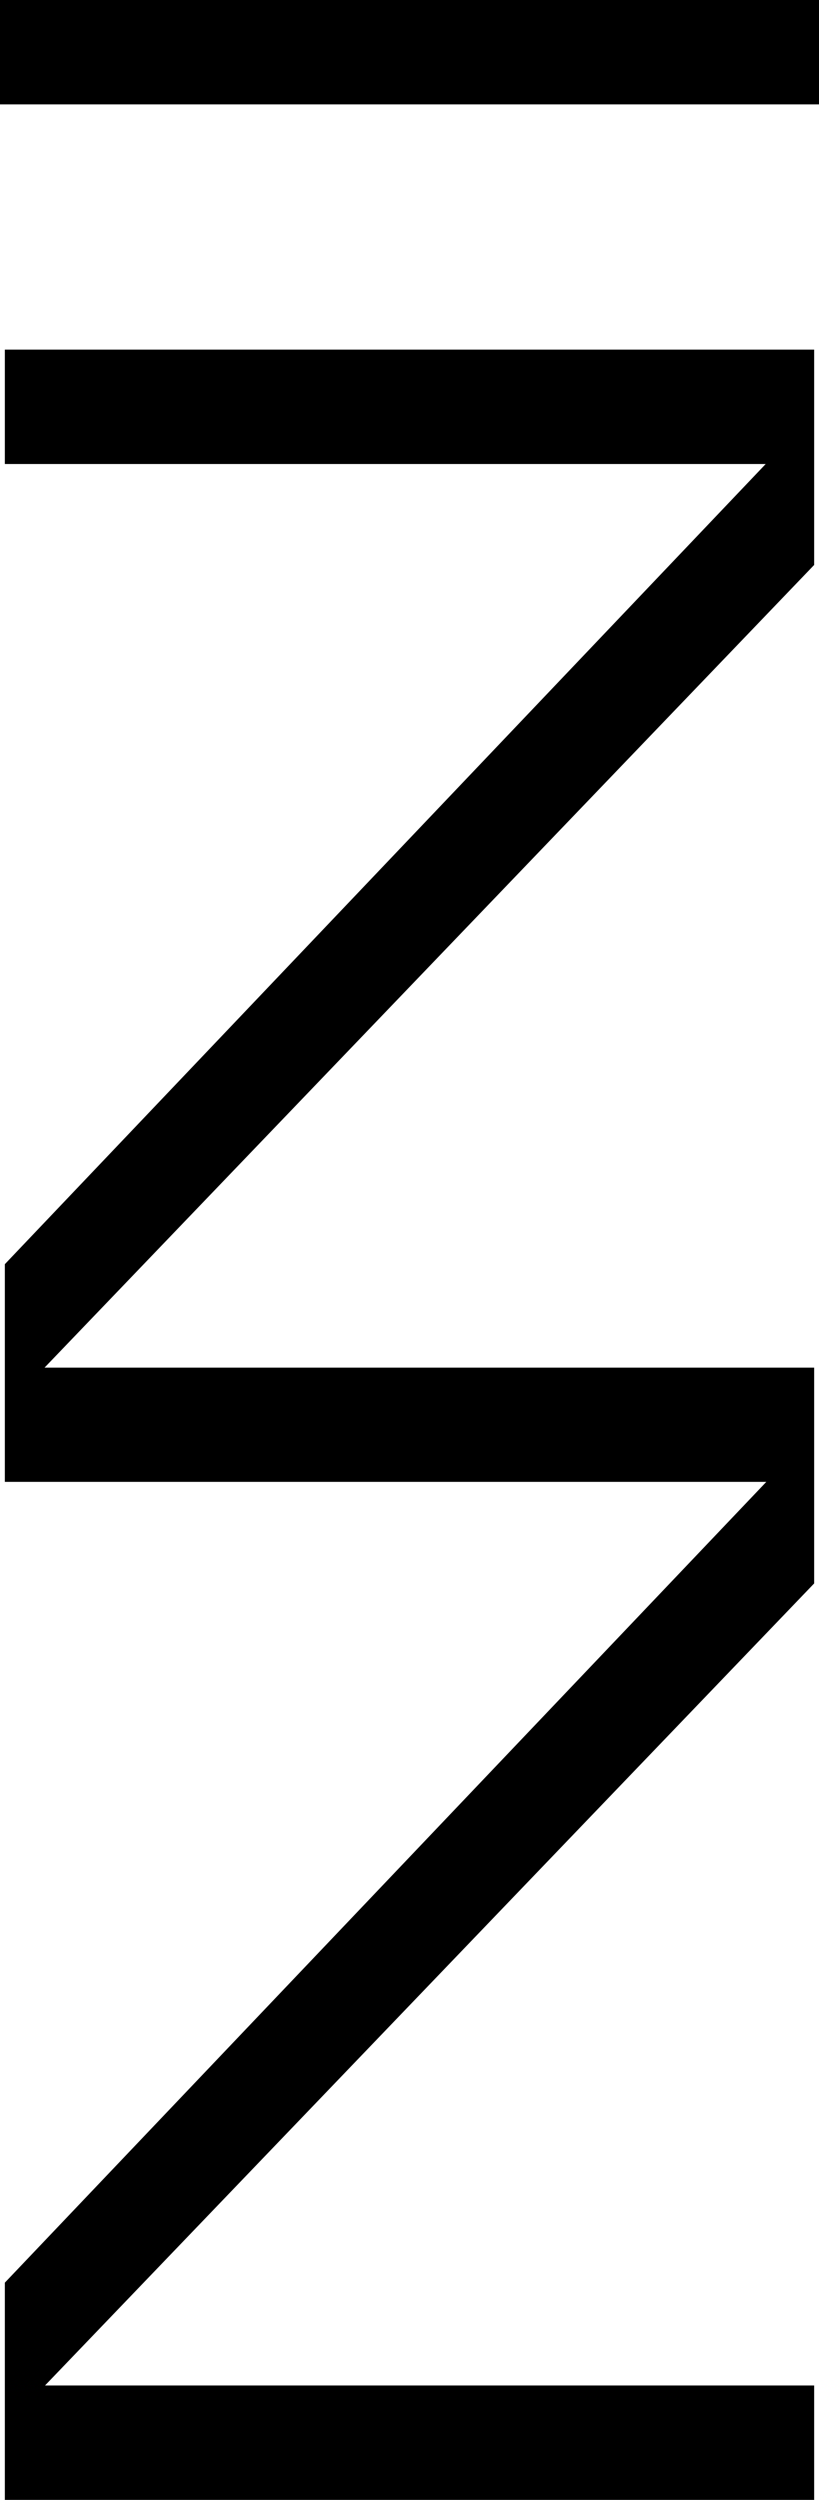
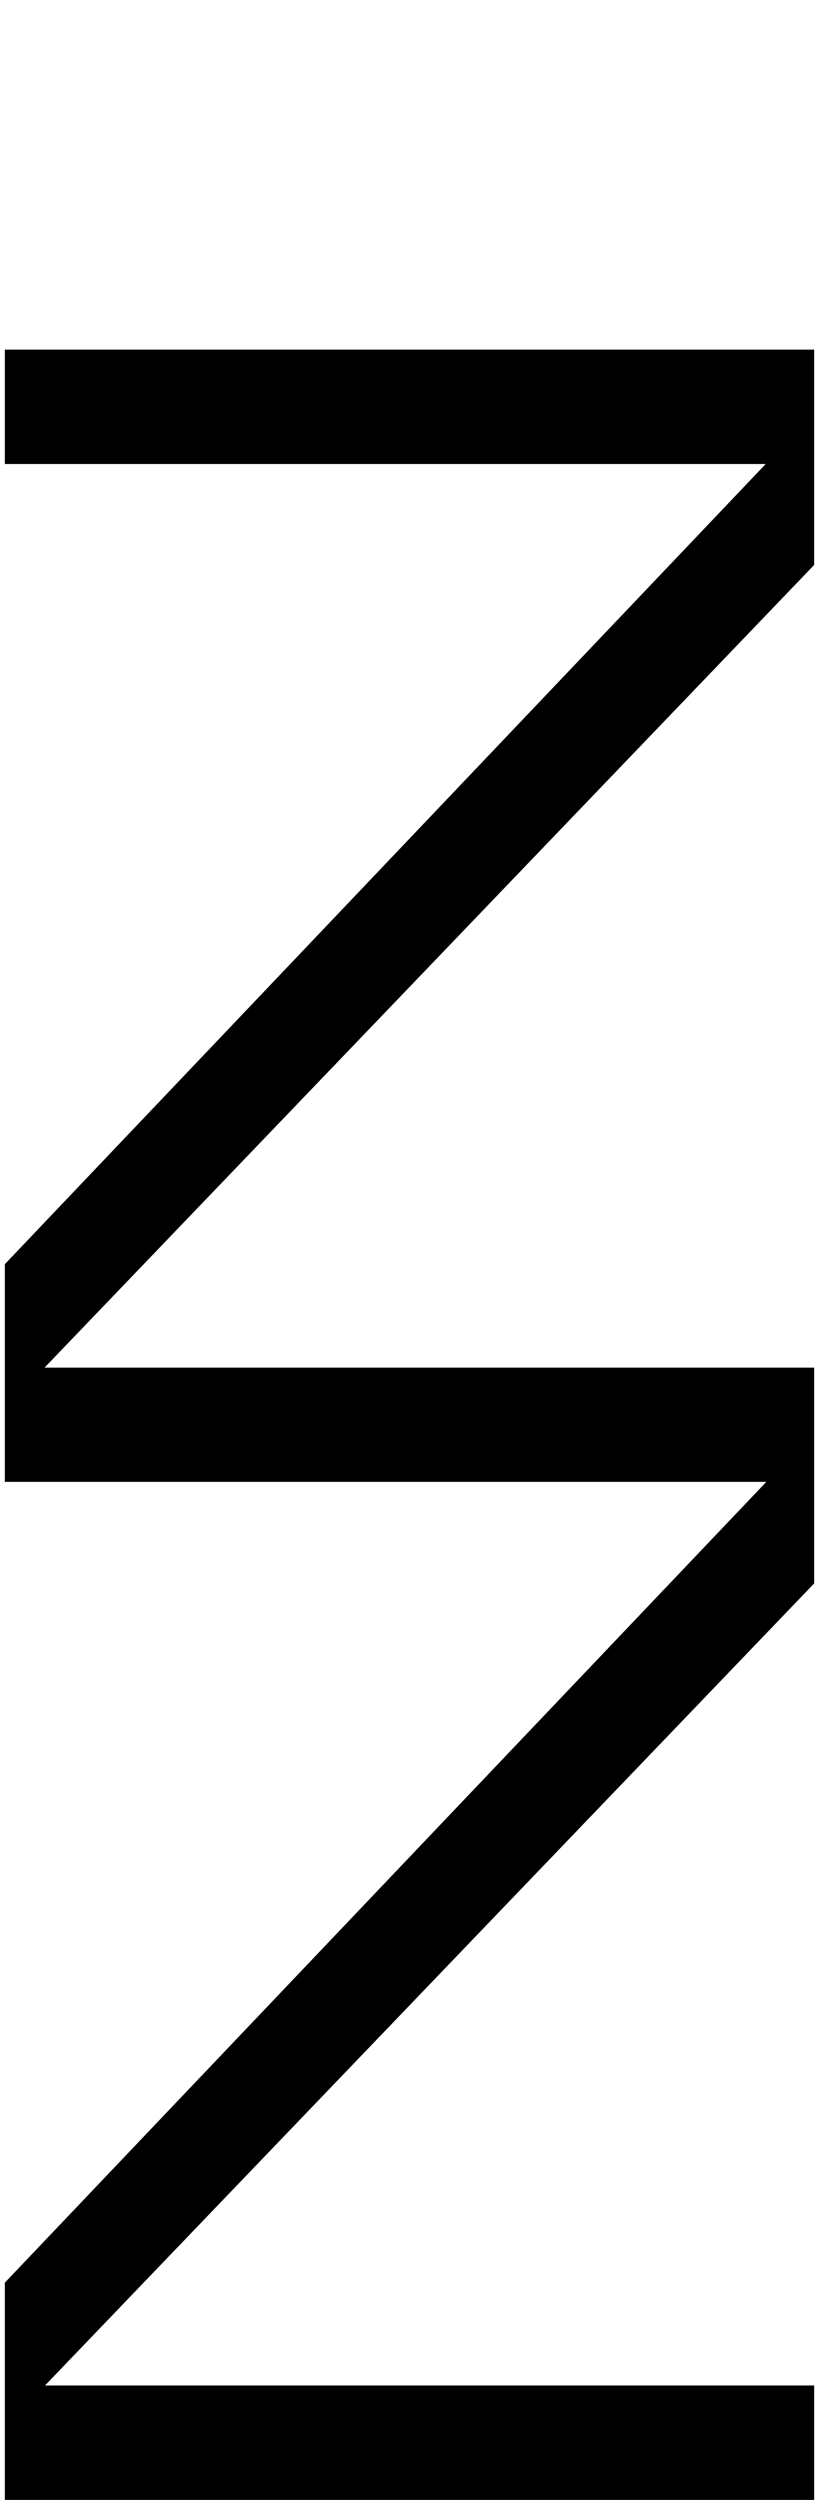
<svg xmlns="http://www.w3.org/2000/svg" viewBox="0 0 52.39 159.74">
  <title>LOGO1</title>
  <g id="Vrstva_2" data-name="Vrstva 2">
    <g id="Vrstva_1-2" data-name="Vrstva 1">
      <polygon points="0.31 22.34 0.31 29.65 48.98 29.65 0.31 80.78 0.31 94.69 49.02 94.69 0.31 145.86 0.31 159.74 52.08 159.74 52.08 152.43 2.88 152.43 52.08 101.18 52.08 87.39 2.85 87.39 52.08 36.1 52.08 22.34 0.31 22.34" />
-       <rect width="52.39" height="6.67" />
    </g>
  </g>
</svg>